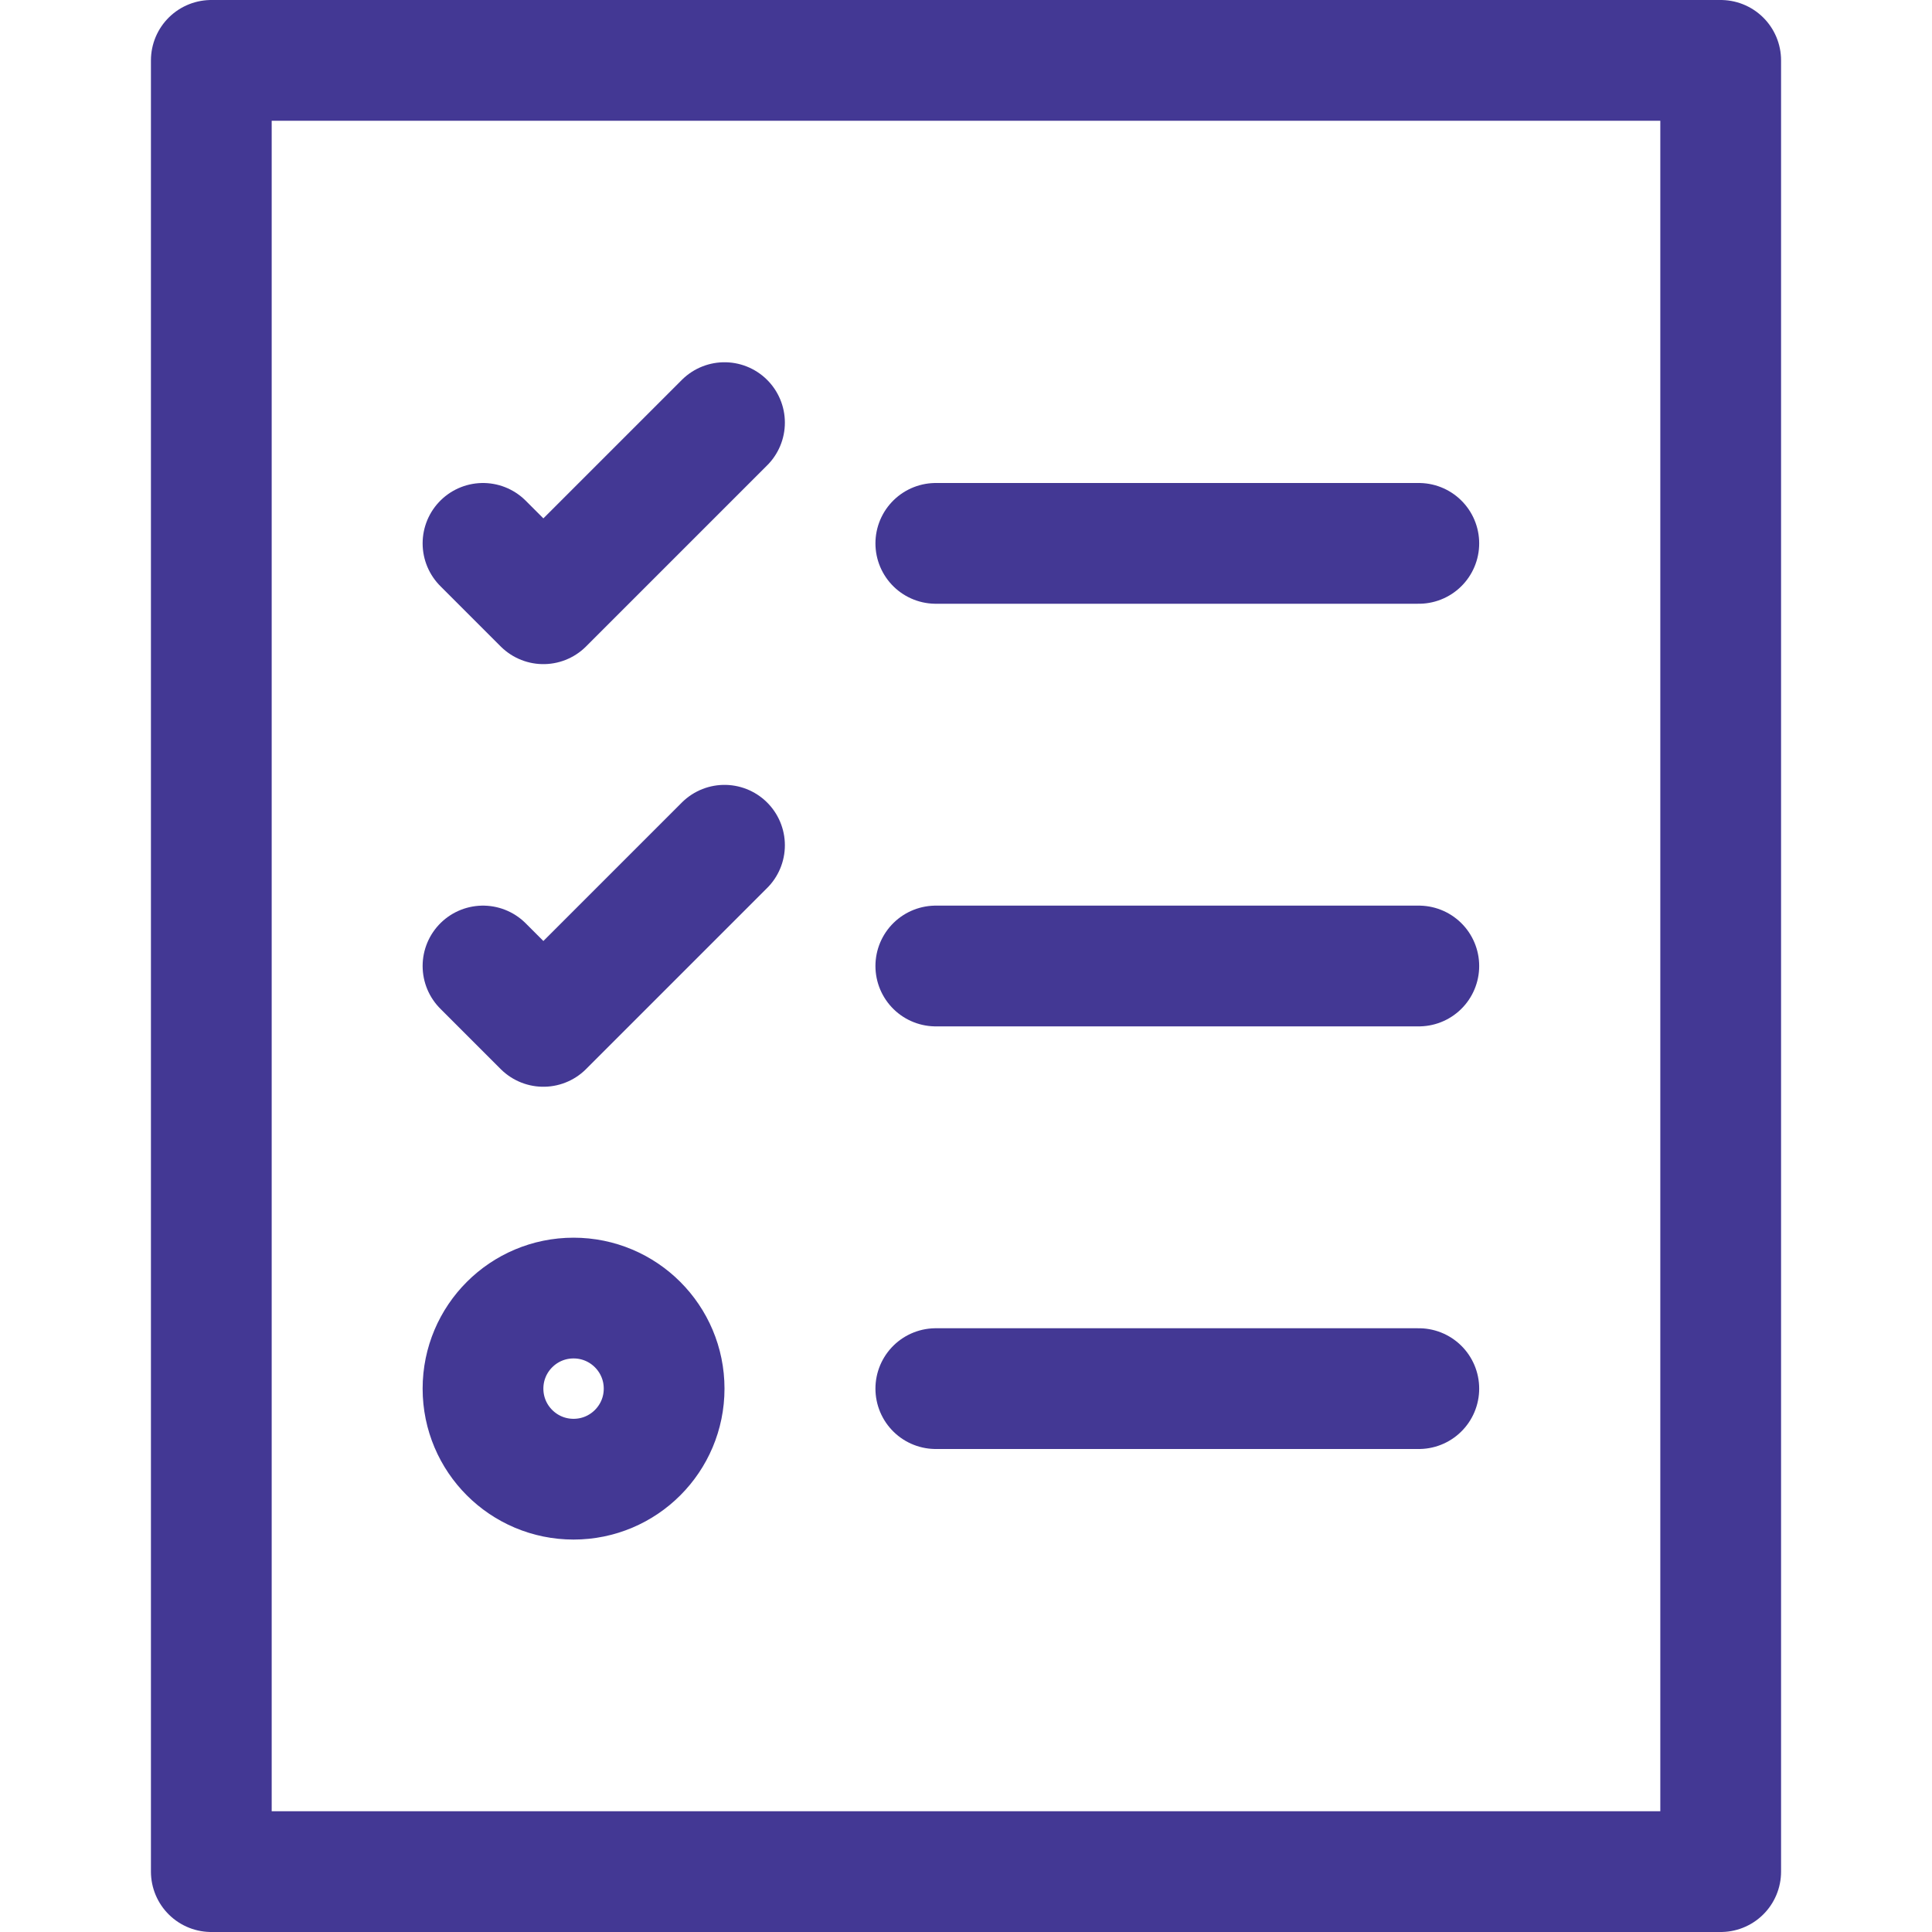
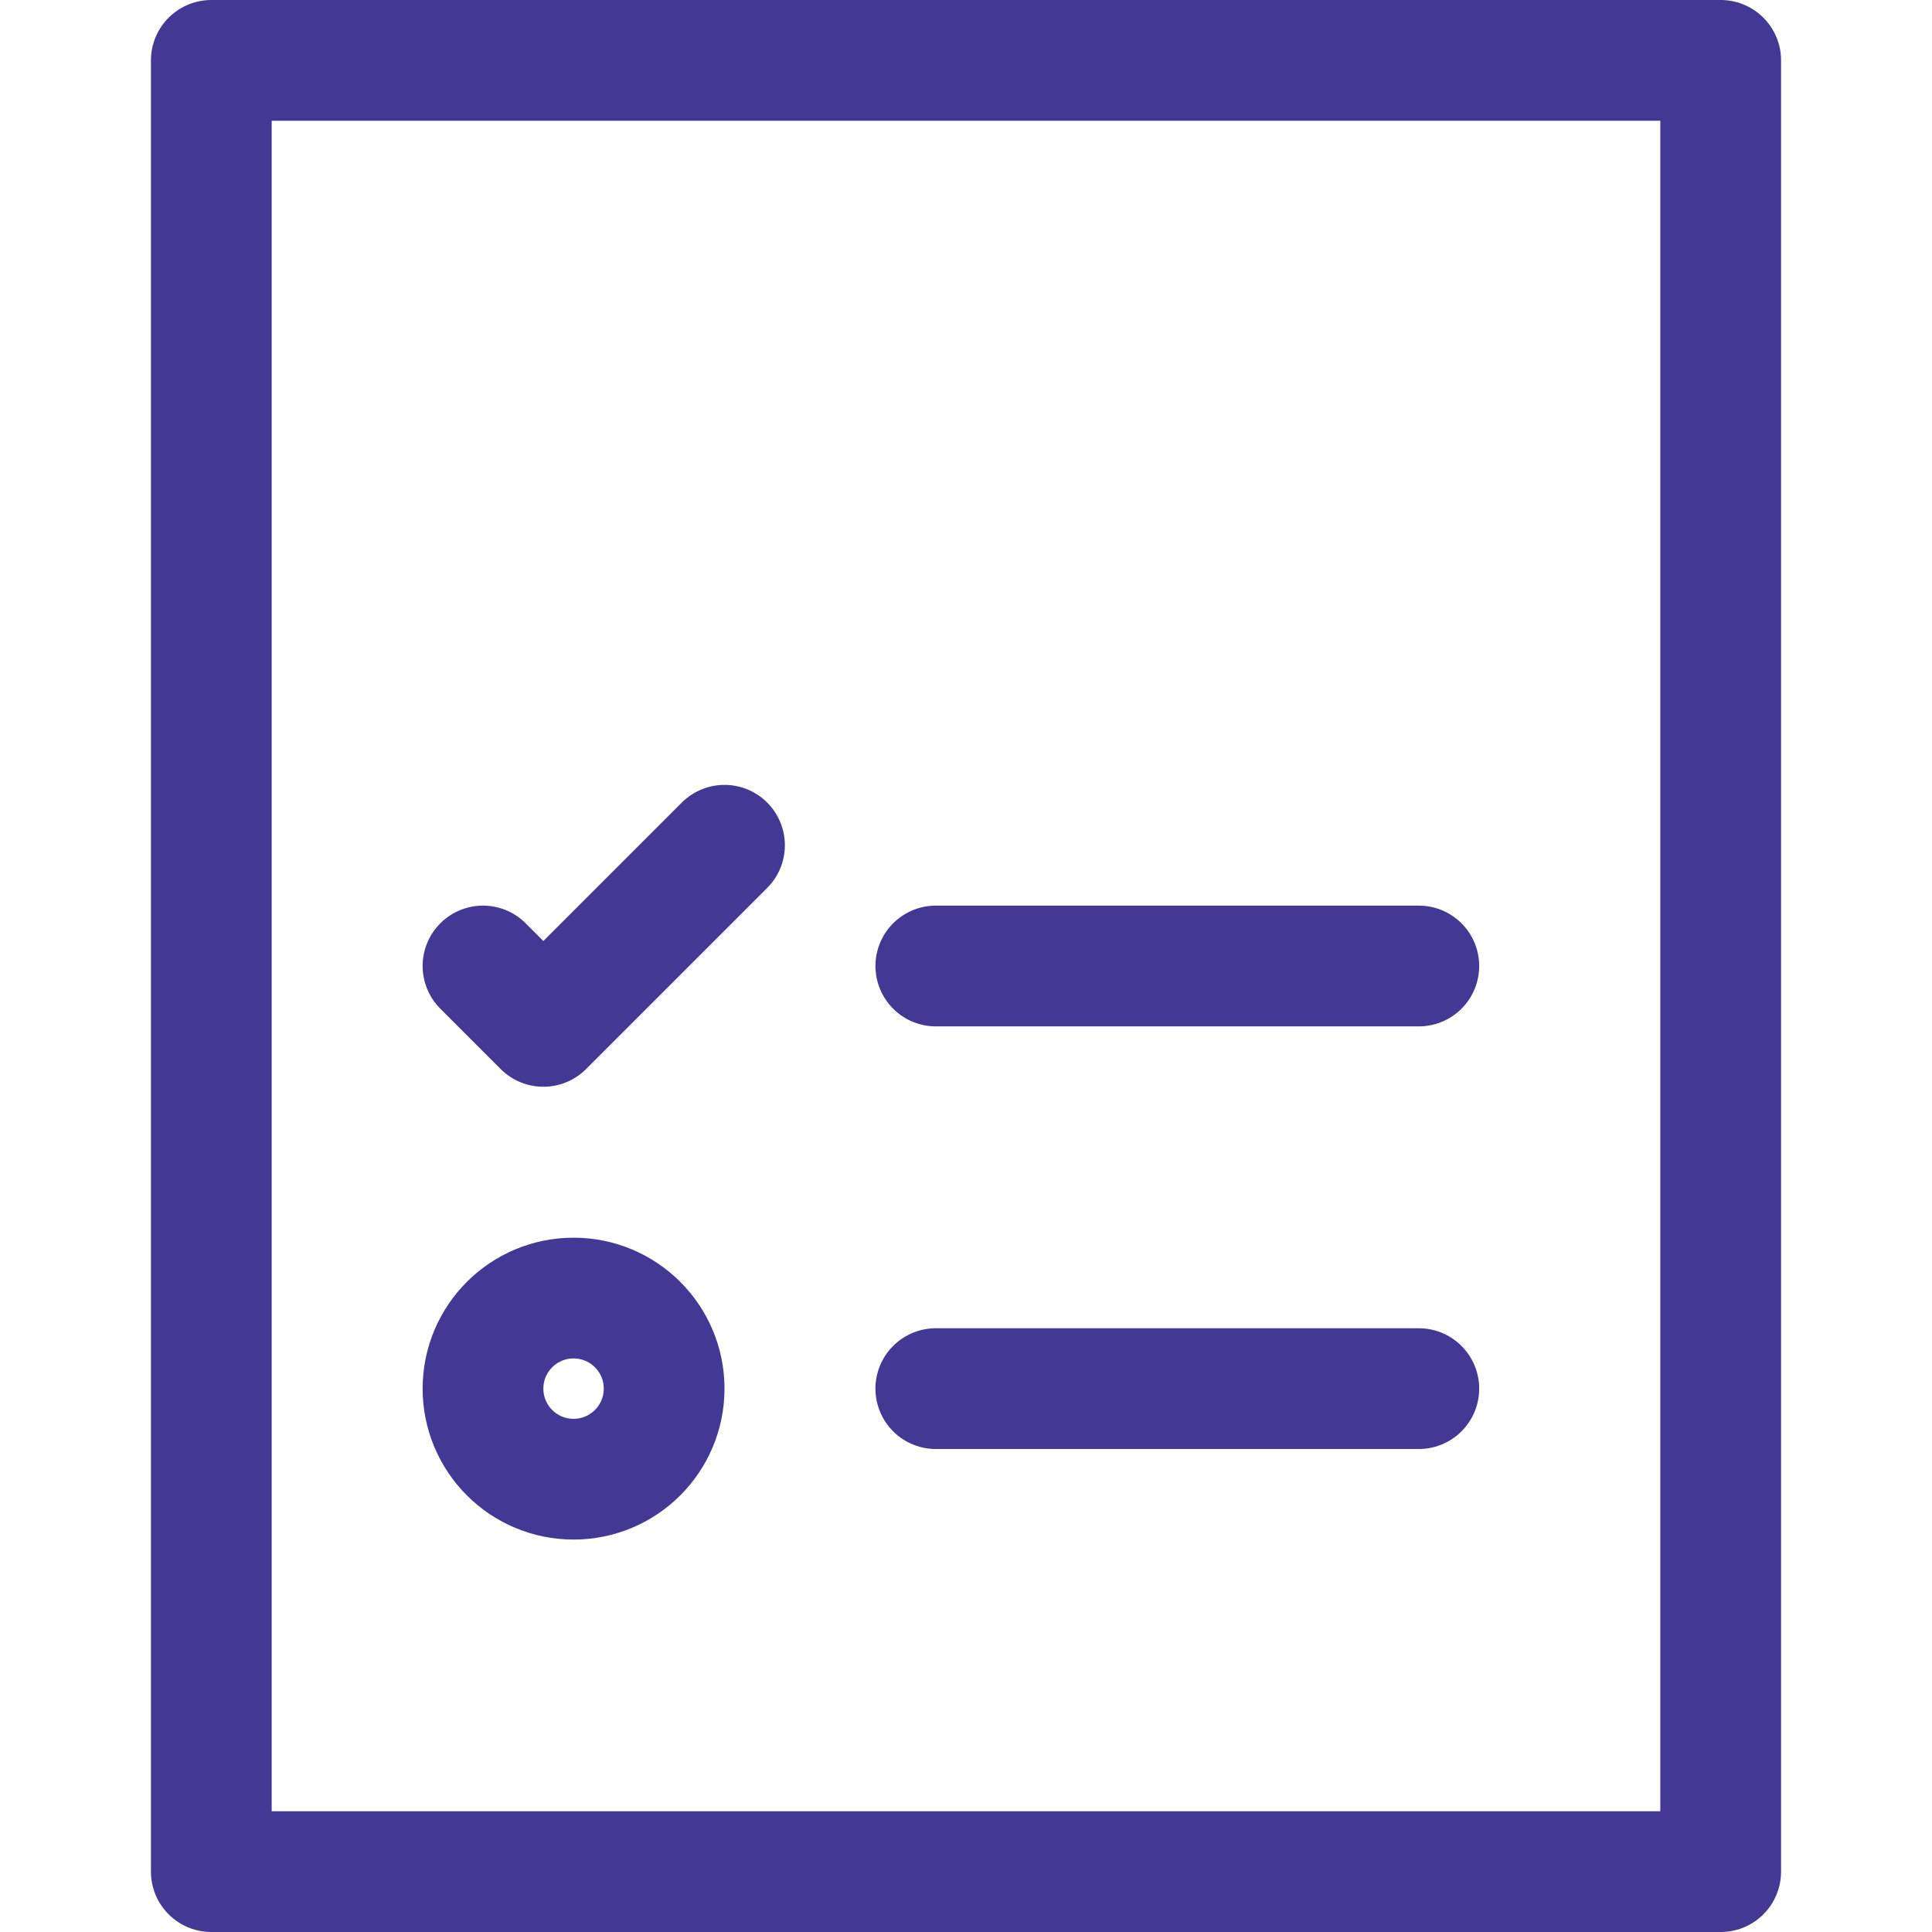
<svg xmlns="http://www.w3.org/2000/svg" width="64" height="64" viewBox="0 0 64 64" fill="none">
  <path d="M57 2H7V62H57V2Z" stroke="#433894" stroke-width="4" stroke-linecap="round" stroke-linejoin="round" />
-   <path d="M31 18H47" stroke="#433894" stroke-width="4" stroke-linecap="round" stroke-linejoin="round" />
-   <path d="M16 18L18 20L24 14" stroke="#433894" stroke-width="4" stroke-linecap="round" stroke-linejoin="round" />
  <path d="M31 32H47" stroke="#433894" stroke-width="4" stroke-linecap="round" stroke-linejoin="round" />
  <path d="M16 32L18 34L24 28" stroke="#433894" stroke-width="4" stroke-linecap="round" stroke-linejoin="round" />
  <path d="M31 46H47" stroke="#433894" stroke-width="4" stroke-linecap="round" stroke-linejoin="round" />
  <path d="M19 49C20.657 49 22 47.657 22 46C22 44.343 20.657 43 19 43C17.343 43 16 44.343 16 46C16 47.657 17.343 49 19 49Z" stroke="#433894" stroke-width="4" stroke-linecap="round" stroke-linejoin="round" />
</svg>